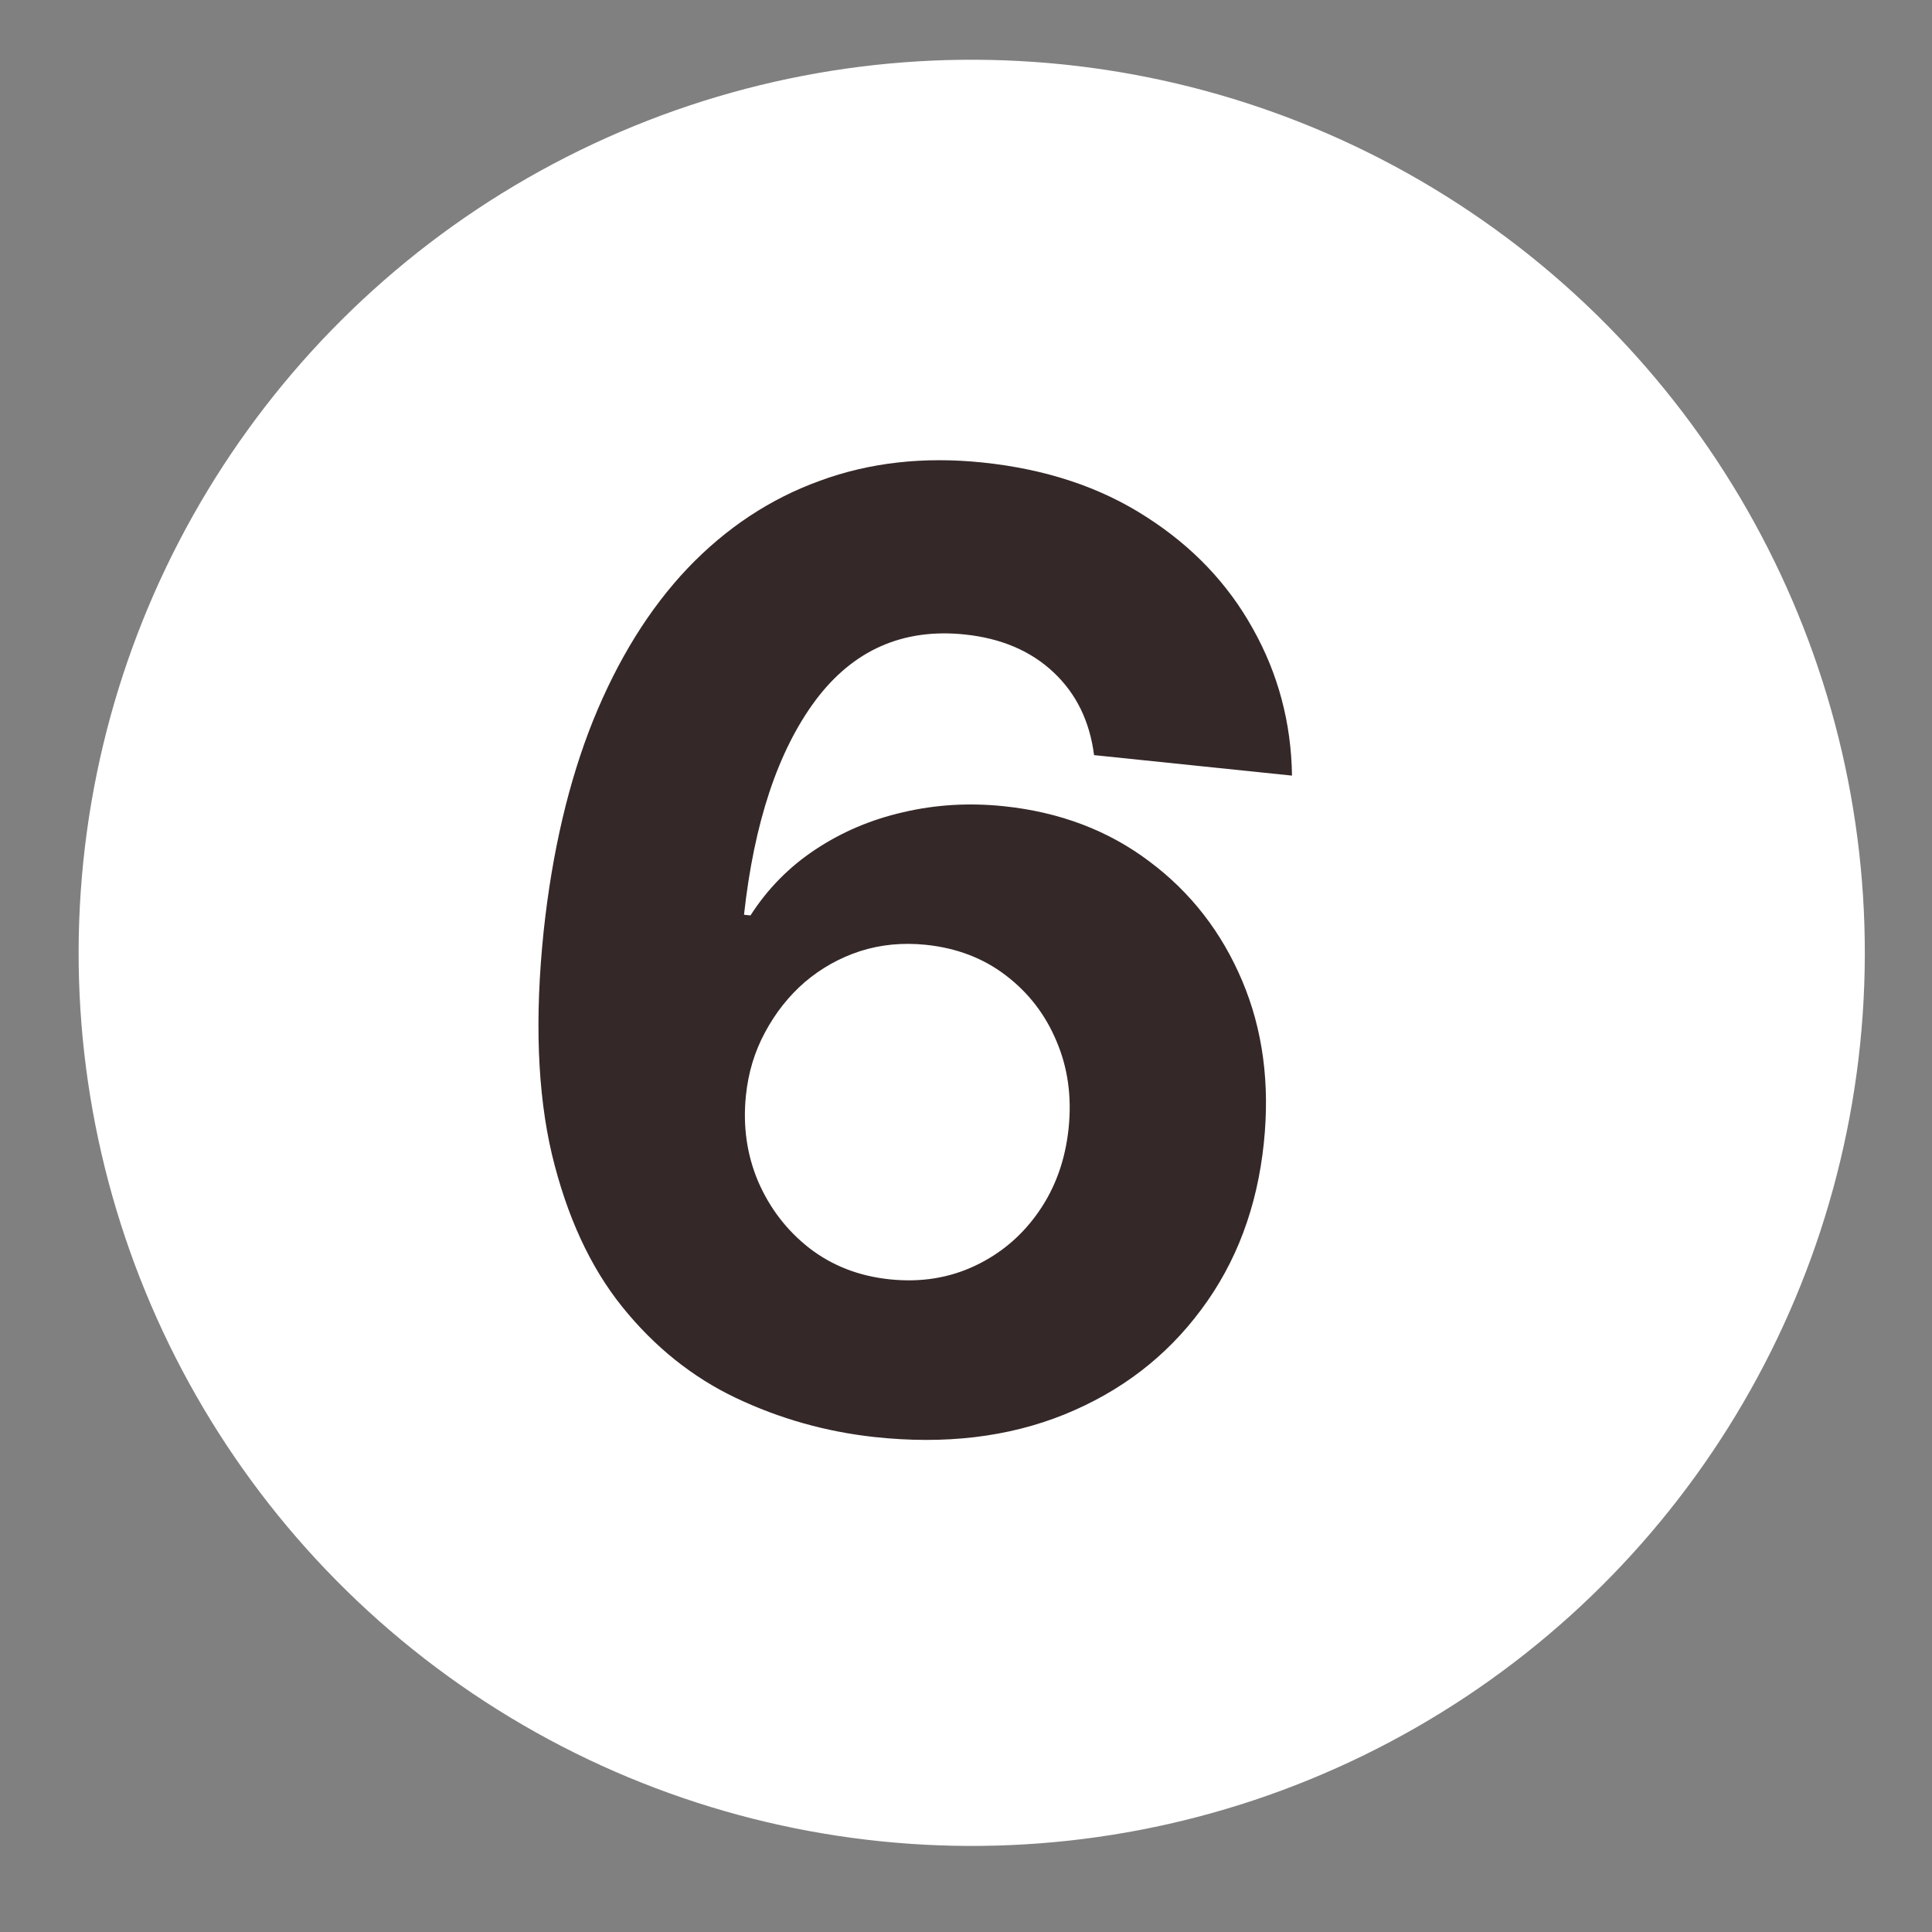
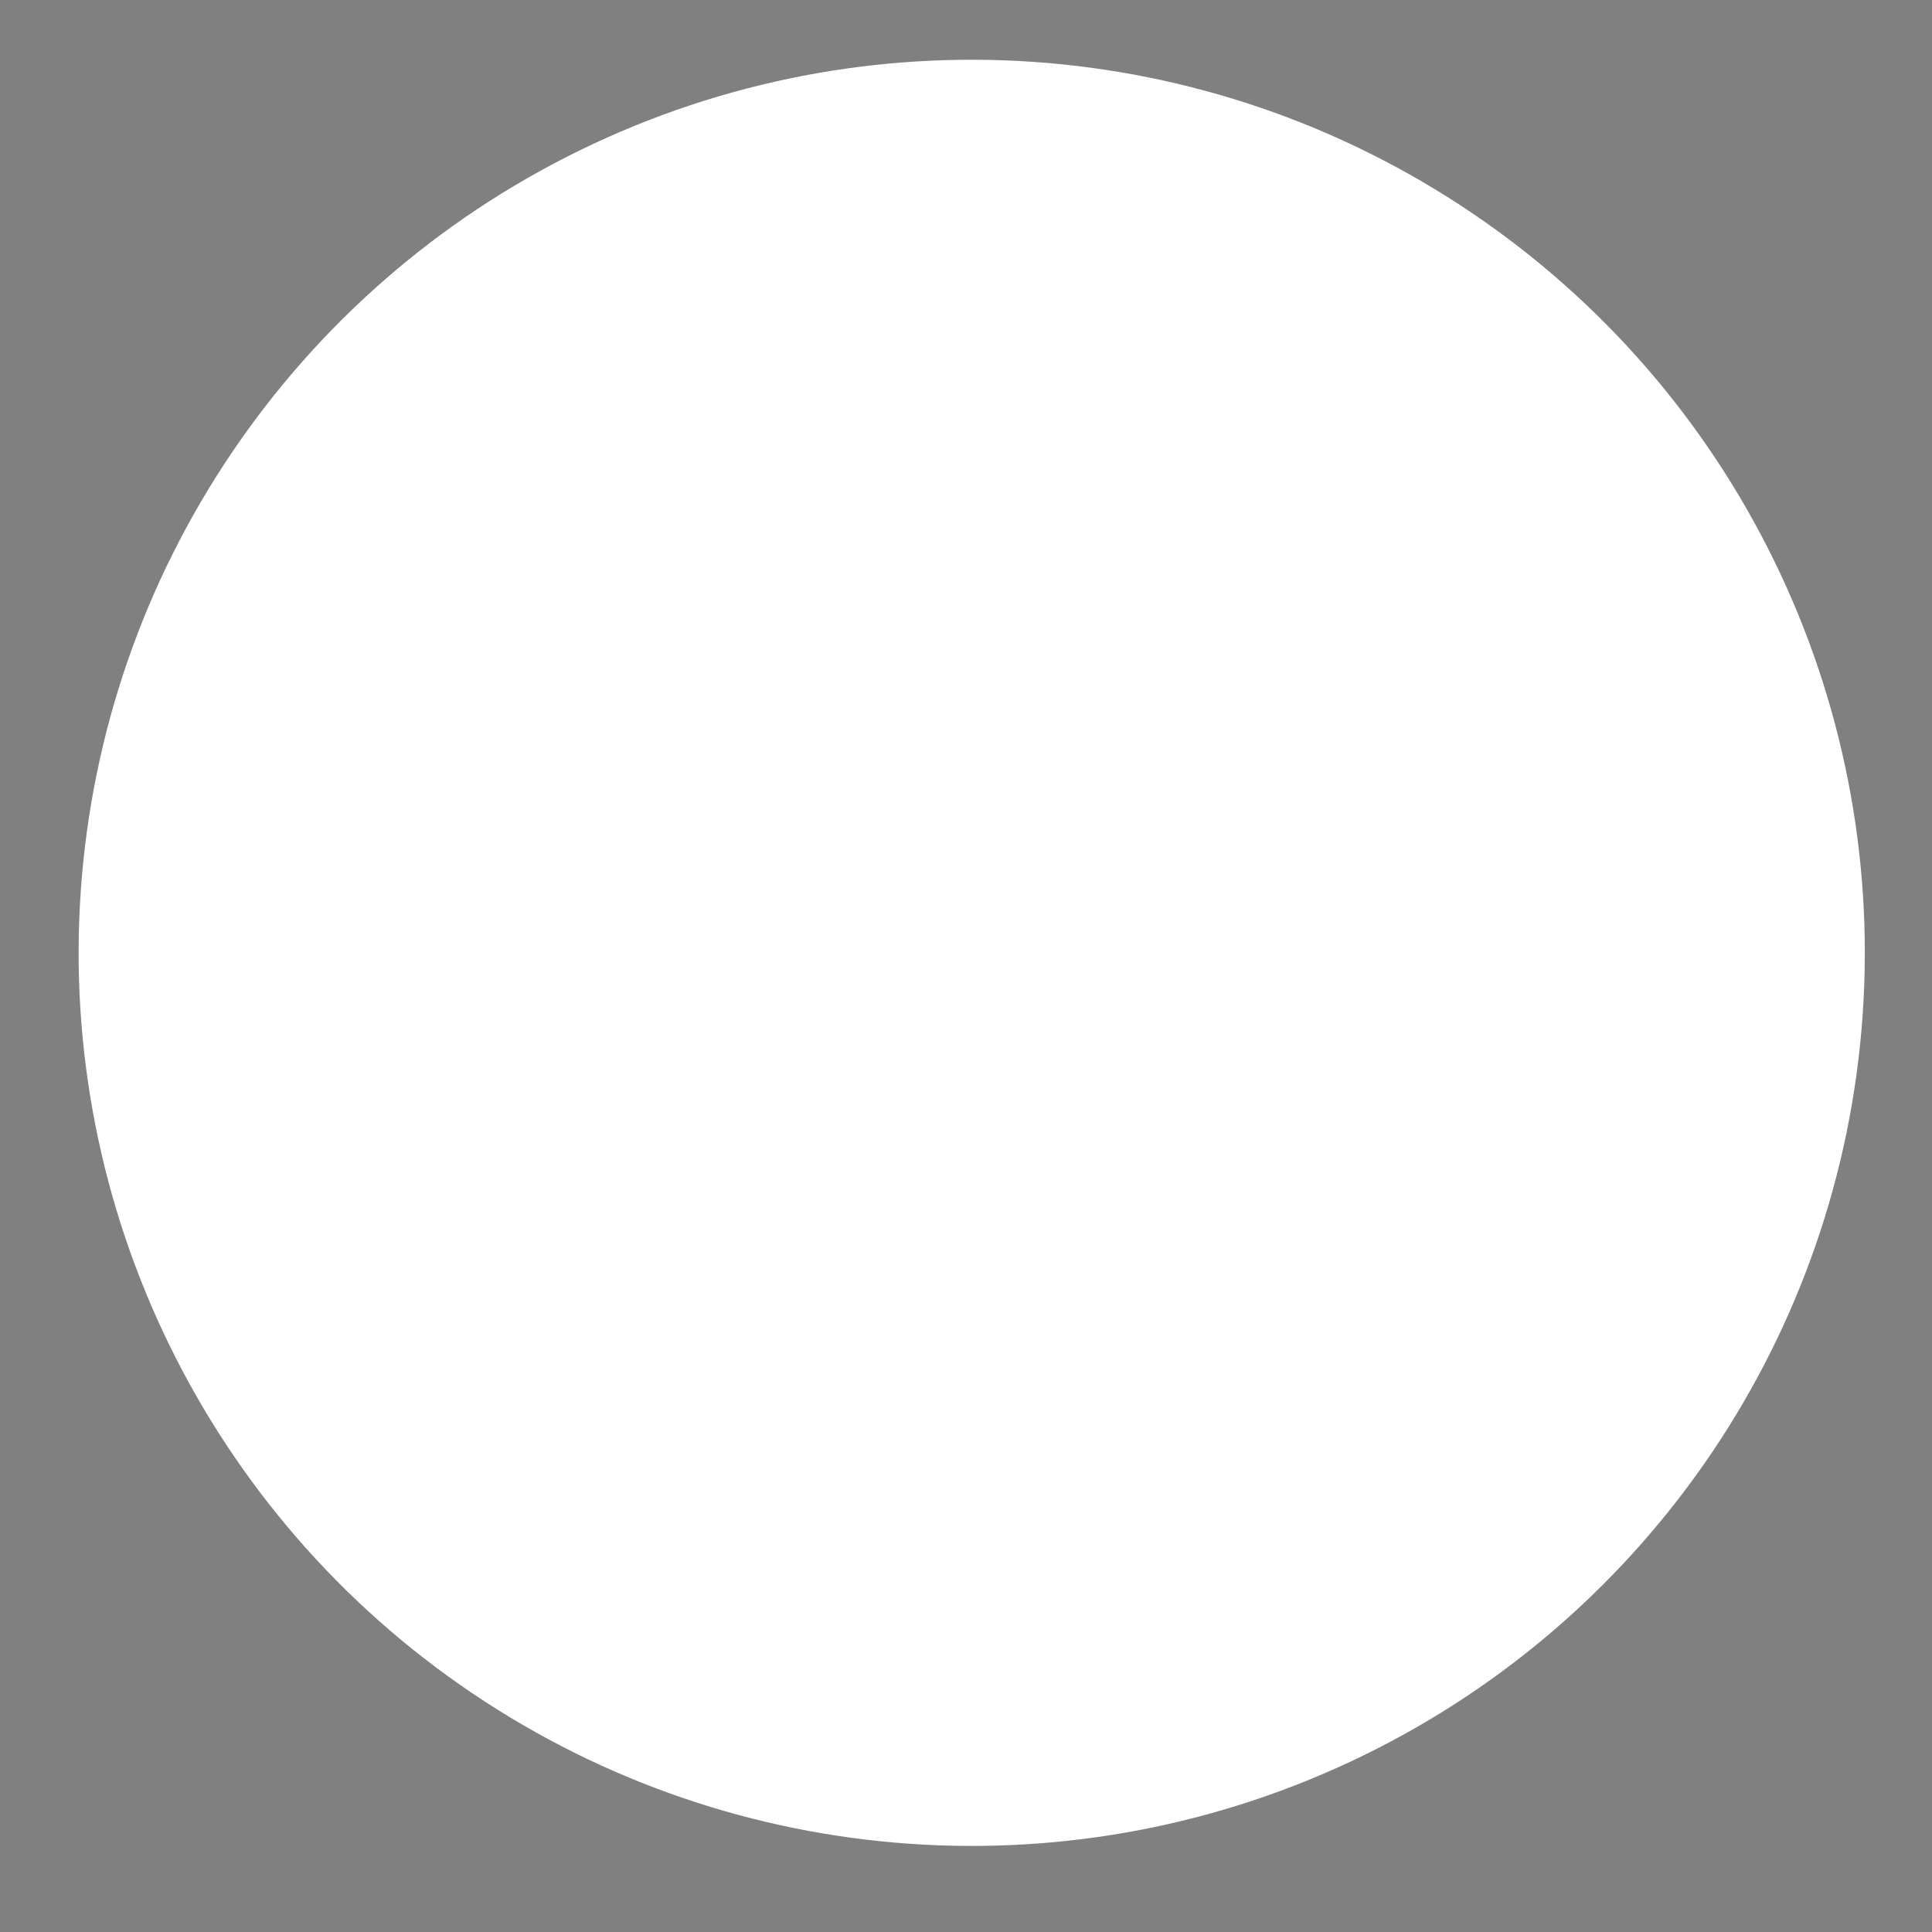
<svg xmlns="http://www.w3.org/2000/svg" width="53" height="53" viewBox="0 0 53 53" fill="none">
  <rect x="0" y="0" width="53" height="53" fill="#808080" stroke="none" />
  <circle cx="26.657" cy="26.139" r="24.5" transform="rotate(3.974 26.657 26.139)" fill="white" />
-   <path d="M23.991 39.422C22.653 39.276 21.383 38.917 20.183 38.347C18.991 37.779 17.954 36.947 17.073 35.854C16.192 34.76 15.549 33.365 15.141 31.67C14.742 29.975 14.666 27.936 14.913 25.554C15.147 23.368 15.6 21.439 16.269 19.769C16.948 18.092 17.812 16.699 18.861 15.591C19.918 14.483 21.127 13.683 22.489 13.19C23.852 12.688 25.339 12.521 26.95 12.687C28.688 12.867 30.187 13.365 31.448 14.181C32.709 14.988 33.683 16.01 34.369 17.246C35.064 18.483 35.422 19.827 35.443 21.277L30.013 20.715C29.895 19.787 29.524 19.028 28.899 18.441C28.274 17.854 27.462 17.509 26.462 17.405C24.766 17.23 23.401 17.834 22.367 19.218C21.341 20.602 20.689 22.561 20.41 25.094L20.588 25.113C21.057 24.382 21.651 23.779 22.368 23.305C23.095 22.823 23.897 22.482 24.775 22.282C25.662 22.073 26.58 22.018 27.529 22.116C29.072 22.276 30.408 22.783 31.536 23.636C32.666 24.481 33.513 25.572 34.077 26.907C34.642 28.242 34.84 29.723 34.671 31.351C34.489 33.114 33.915 34.64 32.951 35.928C31.995 37.217 30.744 38.176 29.196 38.804C27.658 39.425 25.923 39.631 23.991 39.422ZM24.413 35.096C25.261 35.184 26.041 35.059 26.753 34.721C27.464 34.384 28.047 33.887 28.5 33.231C28.954 32.576 29.225 31.816 29.315 30.951C29.404 30.086 29.294 29.291 28.983 28.564C28.681 27.839 28.221 27.239 27.601 26.764C26.982 26.288 26.249 26.007 25.401 25.919C24.765 25.853 24.164 25.911 23.597 26.092C23.038 26.274 22.533 26.556 22.082 26.938C21.64 27.321 21.276 27.78 20.989 28.316C20.703 28.843 20.528 29.421 20.463 30.048C20.376 30.887 20.487 31.674 20.797 32.409C21.115 33.144 21.583 33.754 22.201 34.238C22.828 34.722 23.565 35.009 24.413 35.096Z" fill="#352828" />
</svg>